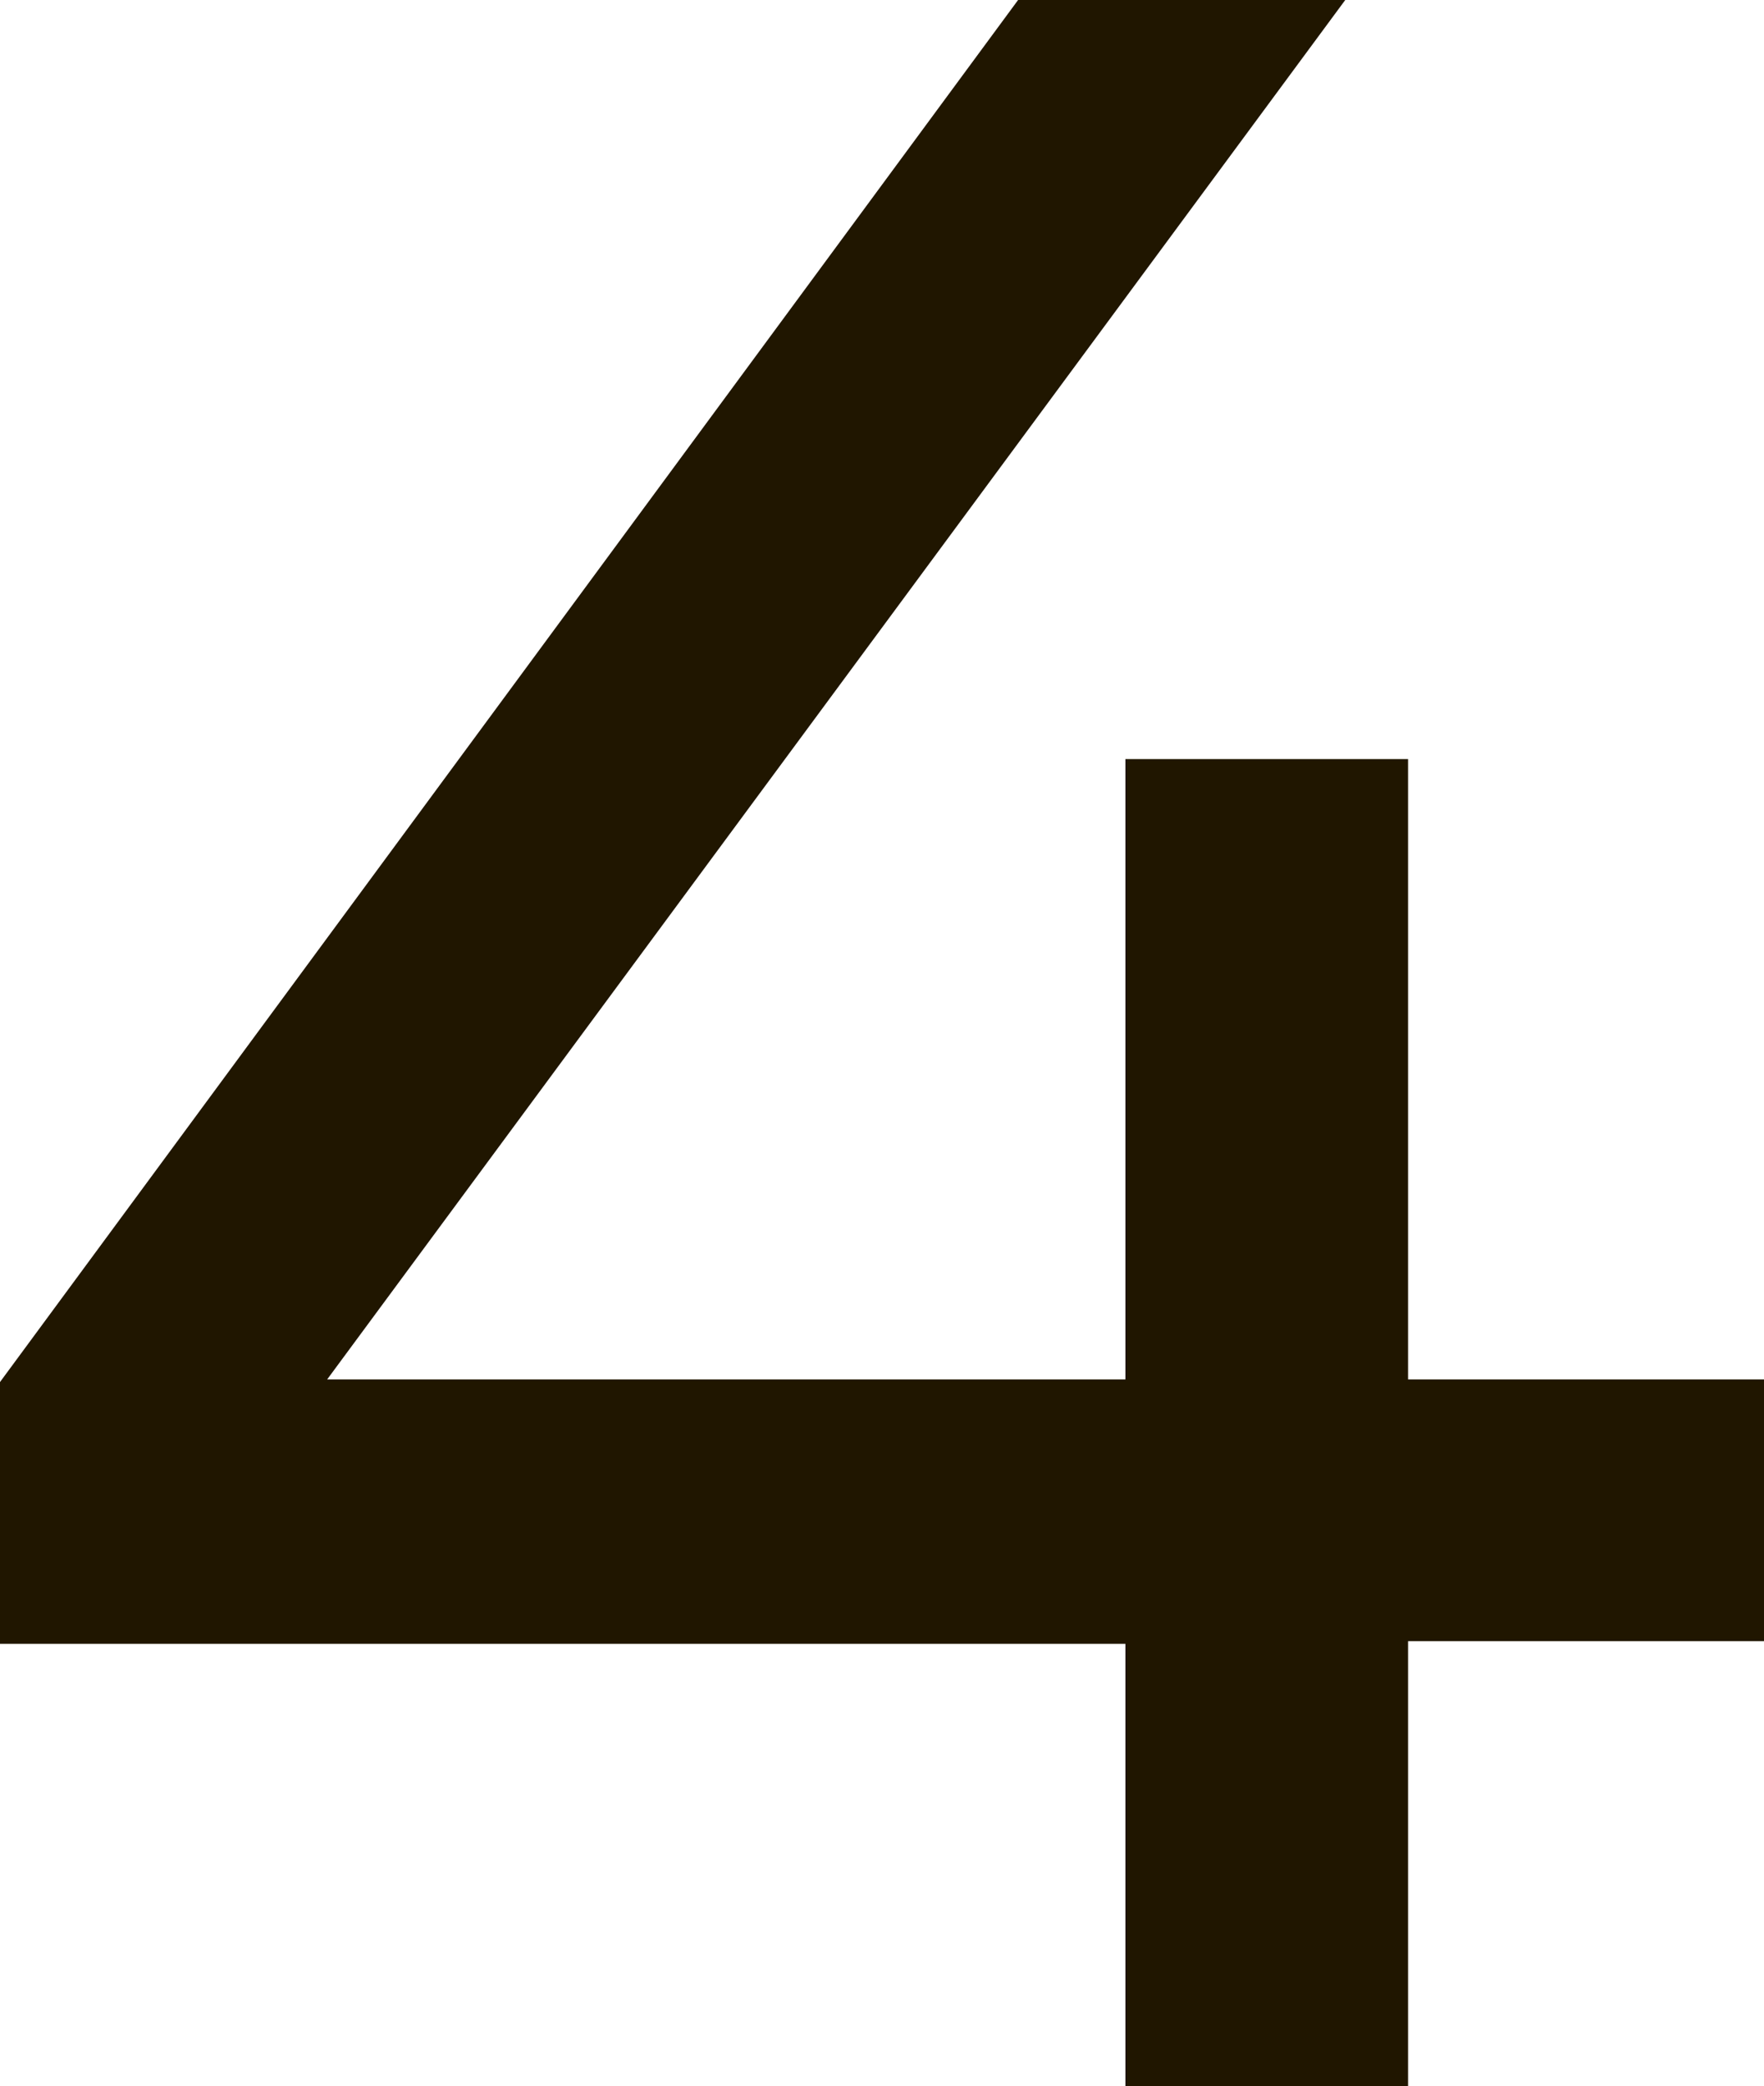
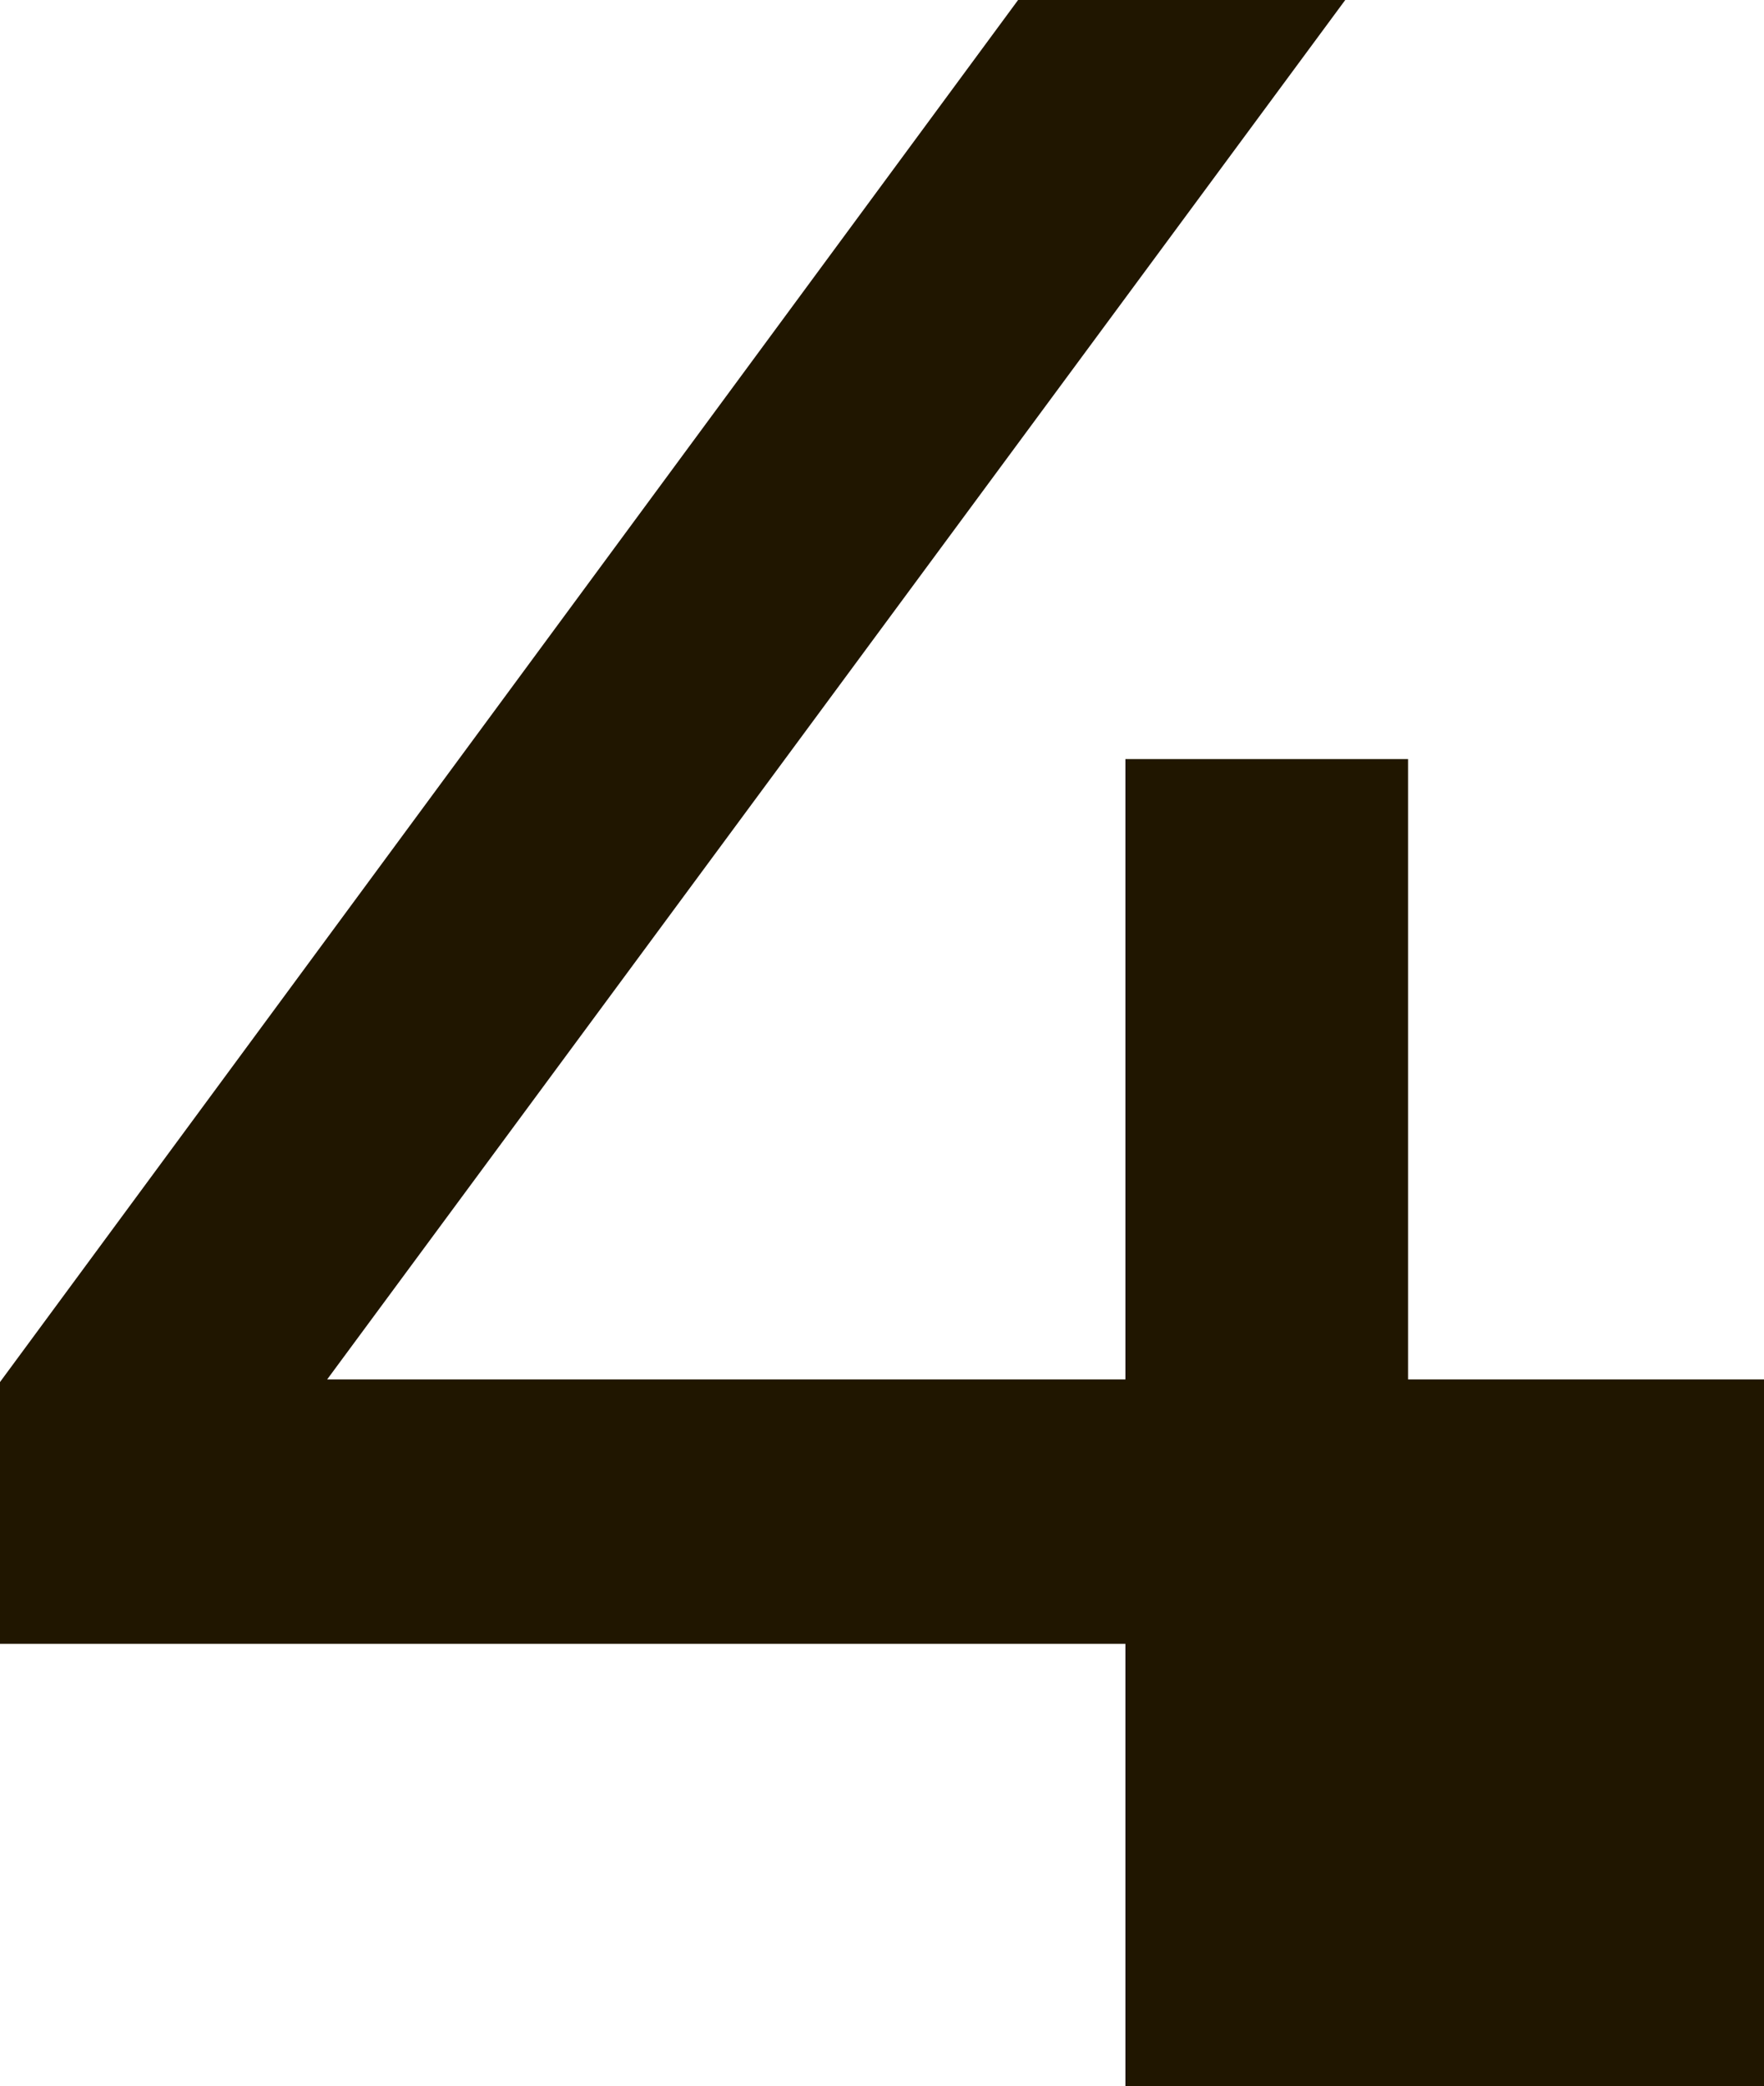
<svg xmlns="http://www.w3.org/2000/svg" viewBox="0 0 6.74 7.97">
  <defs>
    <style>.cls-1{fill:#201600;}</style>
  </defs>
  <title>Ресурс 5</title>
  <g id="Слой_2" data-name="Слой 2">
    <g id="Слой_1-2" data-name="Слой 1">
-       <path class="cls-1" d="M5.38,2.9V5.27H6.74v1H5.38V8H4.3V6.28H0v-1L3.89,0H5.14L1.25,5.27H4.3V2.9Z" />
+       <path class="cls-1" d="M5.38,2.9V5.27H6.74v1V8H4.3V6.28H0v-1L3.89,0H5.14L1.25,5.27H4.3V2.9Z" />
    </g>
  </g>
</svg>